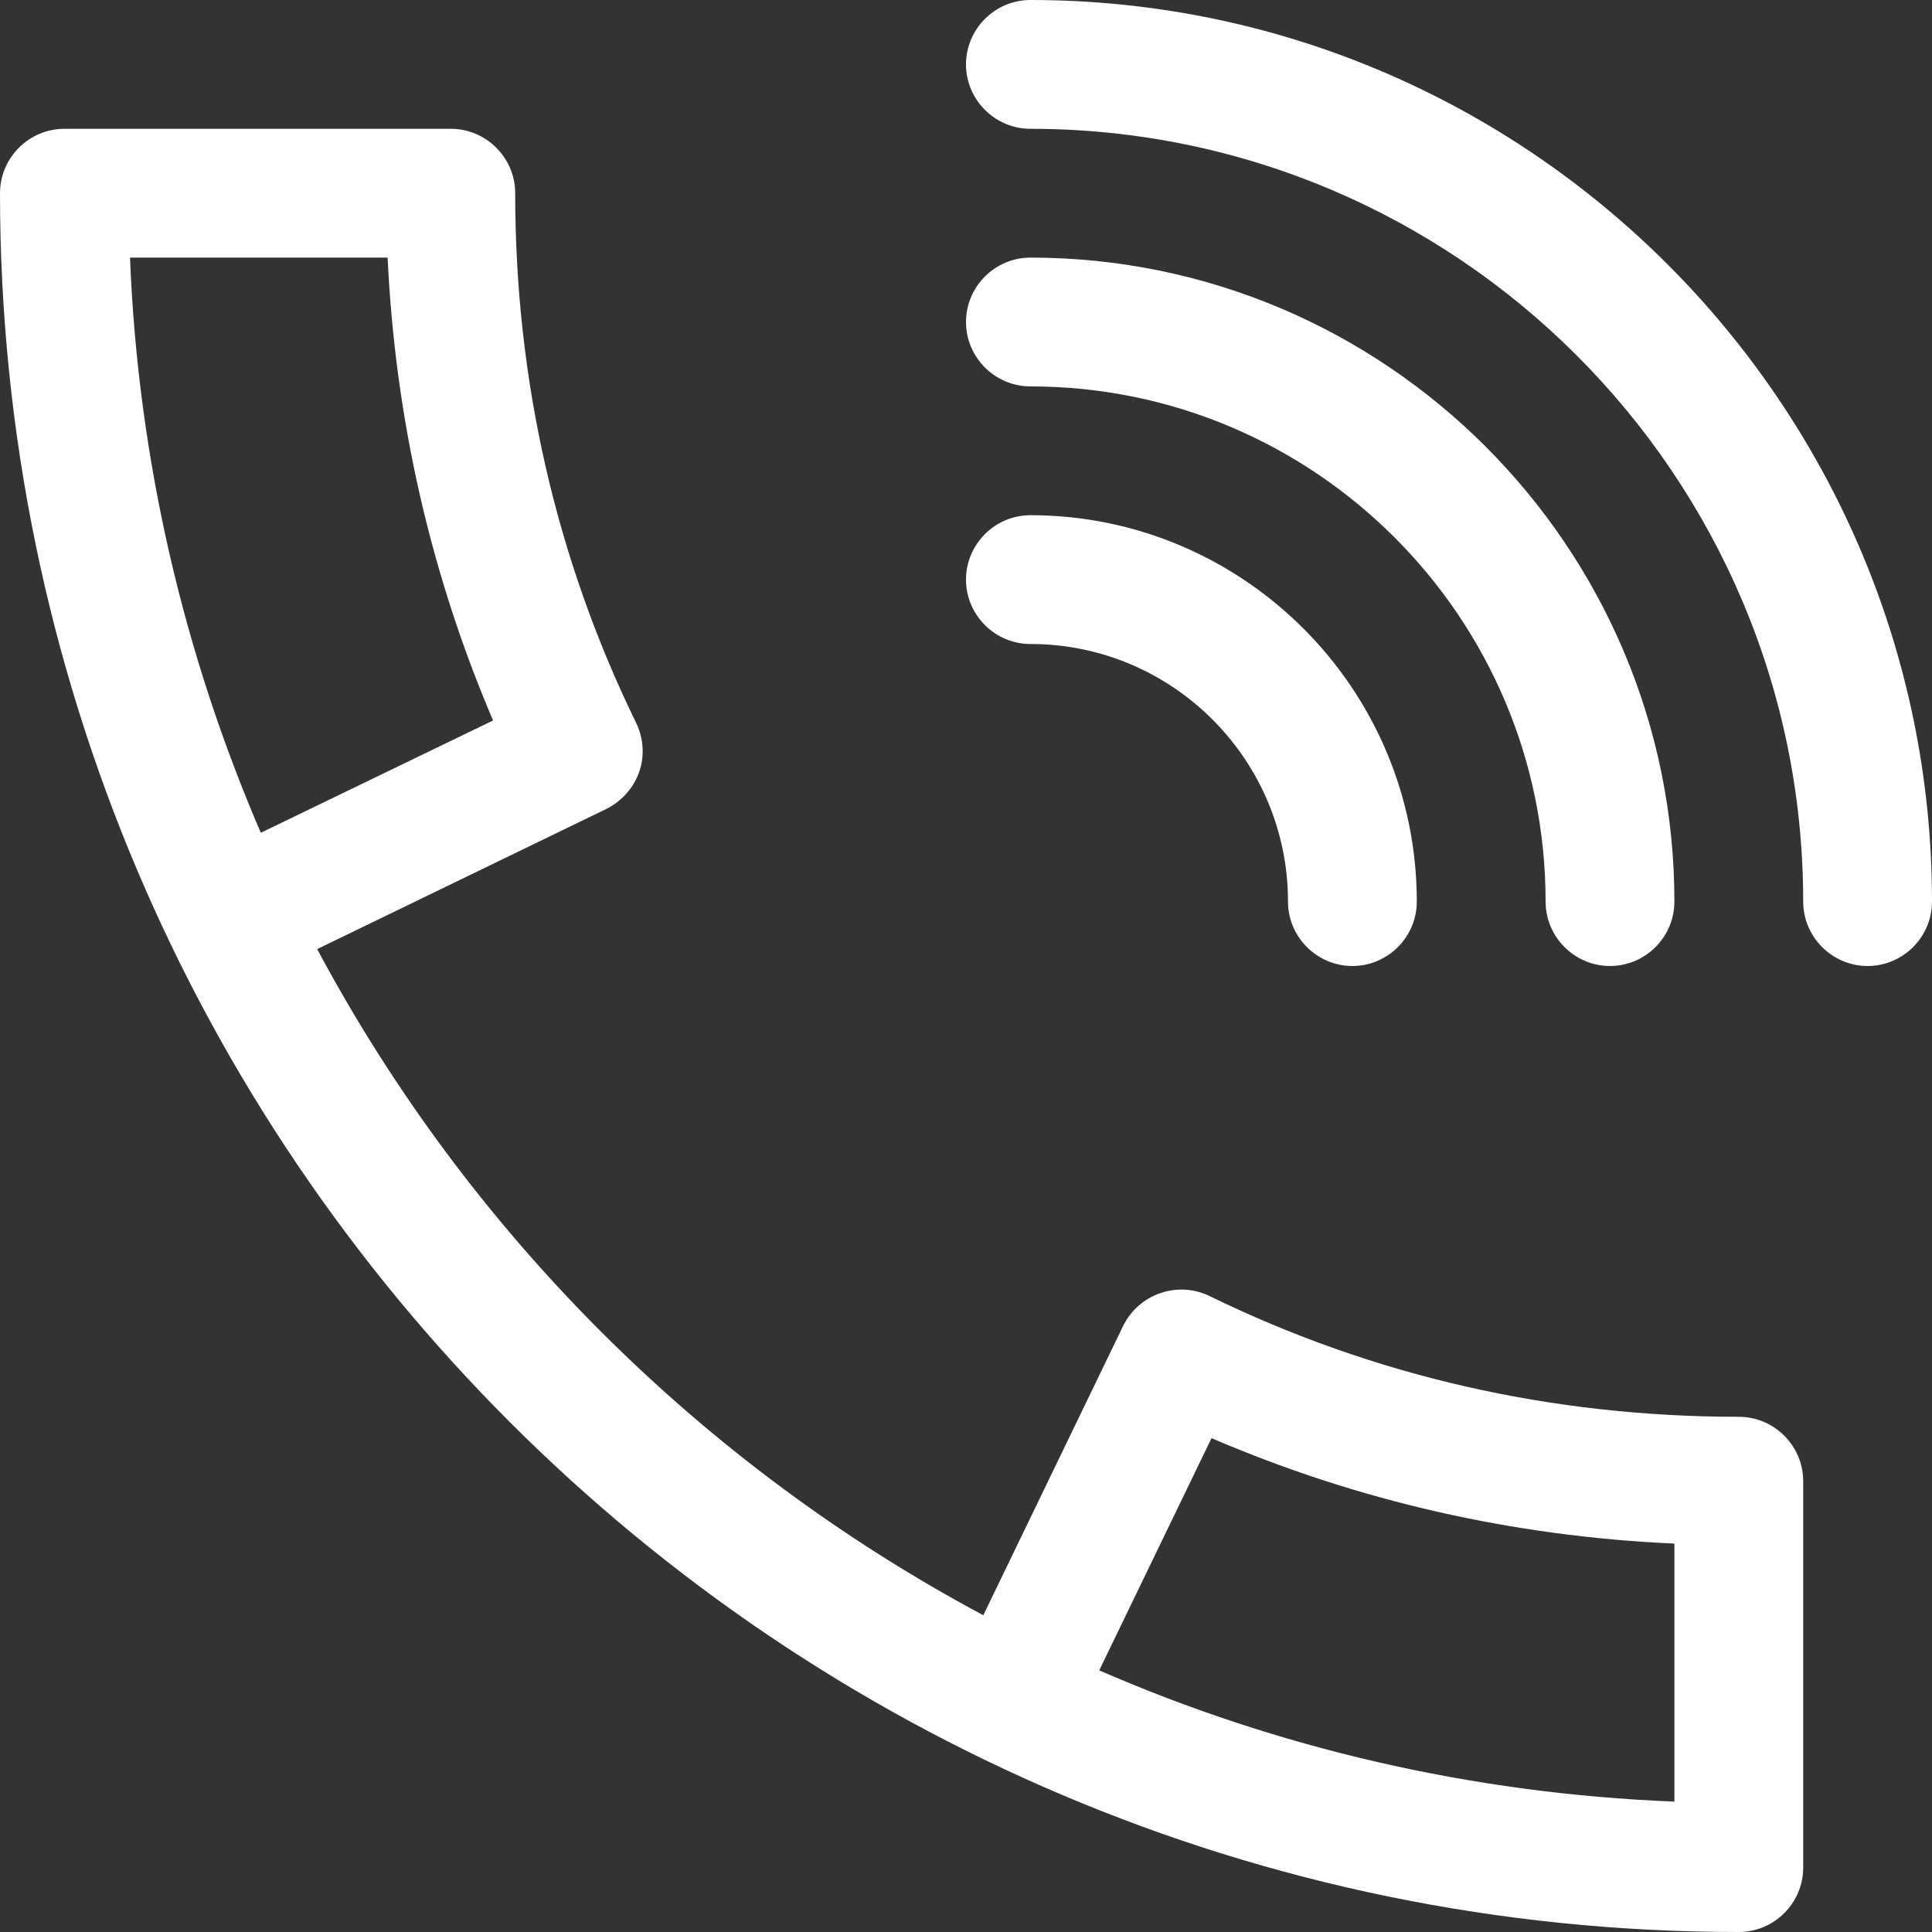
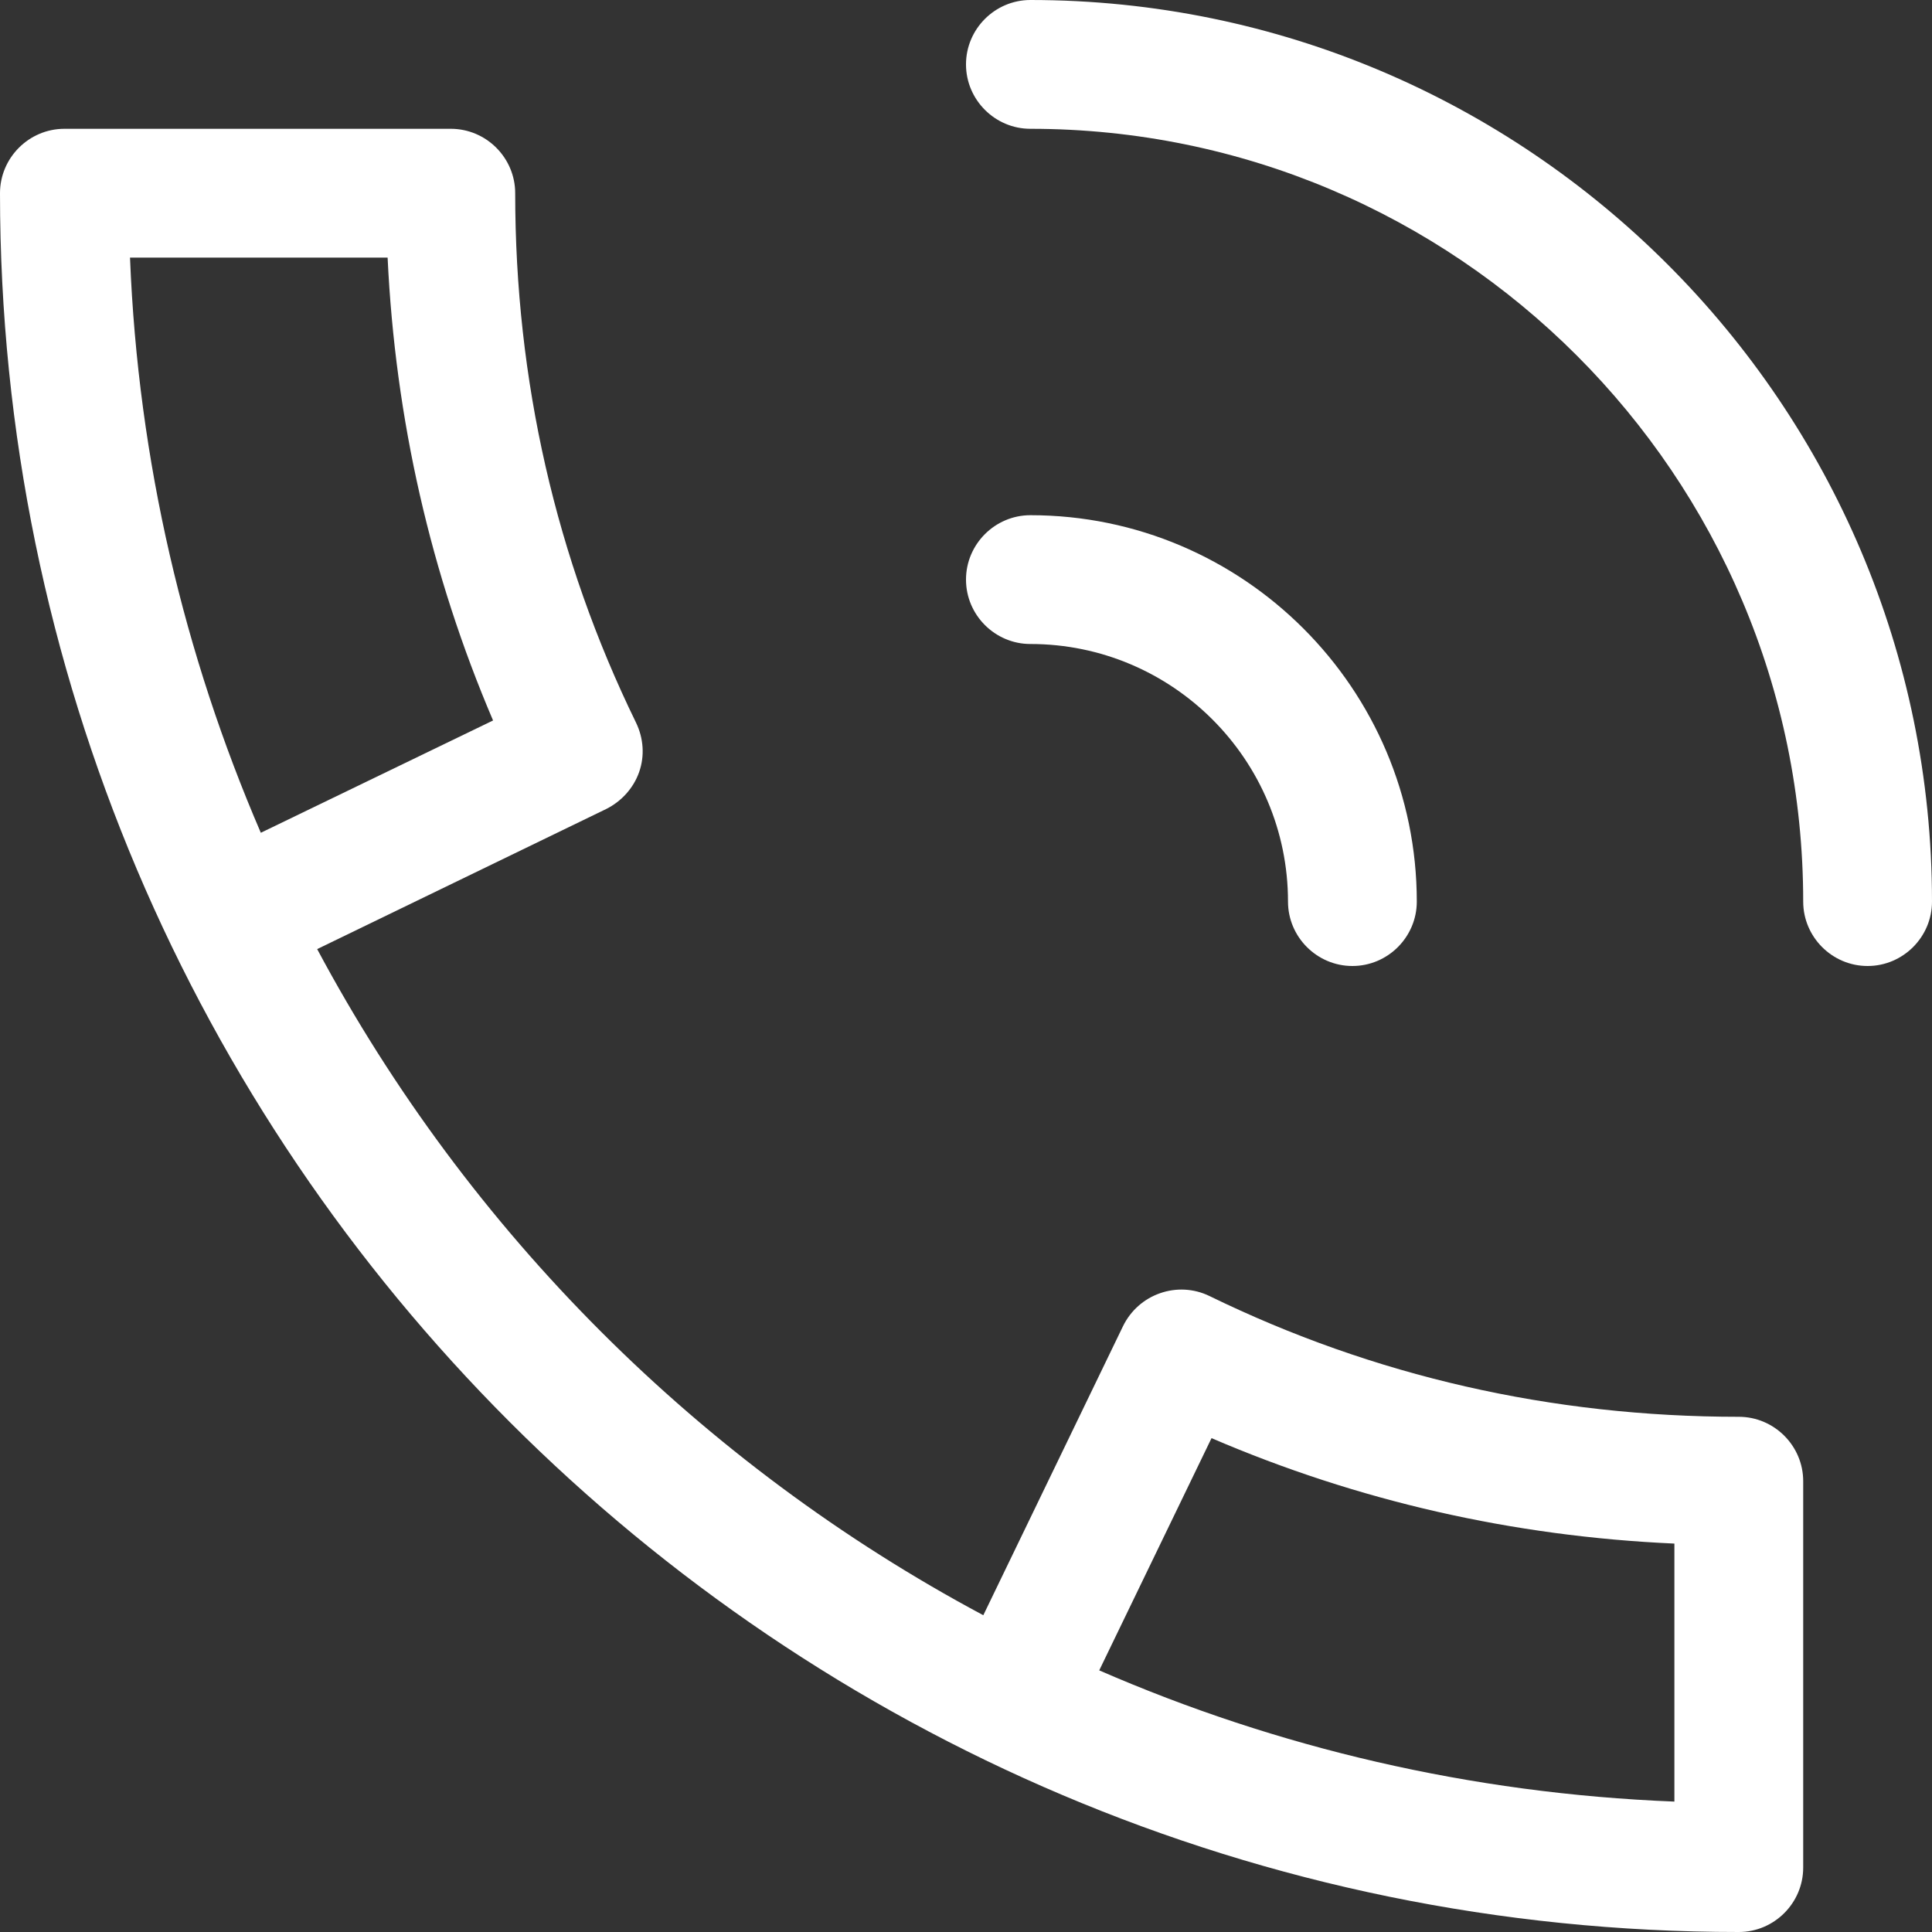
<svg xmlns="http://www.w3.org/2000/svg" id="Capa_1" x="0px" y="0px" viewBox="0 0 480 480" style="enable-background:new 0 0 480 480;" xml:space="preserve">
  <rect x="0" y="0" width="480" height="480" fill="#333333" stroke="none" />
  <style type="text/css"> .st0{fill:#FFFFFF;} </style>
  <g>
    <g>
-       <path class="st0" d="M256,128c-8.8,0-16,7.2-16,16s7.2,16,16,16c35.3,0,64,28.7,64,64c0,8.8,7.2,16,16,16s16-7.2,16-16 C352,171.1,308.9,128,256,128z" />
+       <path class="st0" d="M256,128c-8.8,0-16,7.2-16,16s7.2,16,16,16c35.3,0,64,28.7,64,64c0,8.8,7.2,16,16,16s16-7.2,16-16 C352,171.1,308.9,128,256,128" />
    </g>
  </g>
  <g>
    <g>
-       <path class="st0" d="M256,64c-8.8,0-16,7.2-16,16s7.2,16,16,16c70.6,0,128,57.4,128,128c0,8.8,7.2,16,16,16s16-7.2,16-16 C416,135.8,344.2,64,256,64z" />
-     </g>
+       </g>
  </g>
  <g>
    <g>
      <path class="st0" d="M256,0c-8.8,0-16,7.2-16,16s7.2,16,16,16c105.9,0,192,86.1,192,192c0,8.8,7.2,16,16,16s16-7.2,16-16 C480,100.5,379.5,0,256,0z" />
    </g>
  </g>
  <g>
    <g>
      <path class="st0" d="M432,352c-46.5,0-90.7-10.1-131.5-30c-3.9-1.9-8.3-2.1-12.3-0.7s-7.3,4.3-9.2,8.2l-34.7,71.8 c-70.2-37.5-128-95.3-165.5-165.5l71.8-34.8c3.8-1.9,6.8-5.2,8.2-9.2c1.4-4,1.1-8.4-0.8-12.3c-19.9-40.8-30-85.1-30-131.5 c0-8.8-7.2-16-16-16H16C7.2,32,0,39.2,0,48c0,238.2,193.8,432,432,432c8.8,0,16-7.2,16-16v-96C448,359.2,440.8,352,432,352z M32.3,64h64c1.9,40.1,10.7,78.7,26.2,115l-57.7,27.9C45.8,162.8,34.3,114.6,32.3,64z M416,447.6c-50.6-2-98.8-13.4-142.9-32.6 l27.9-57.7c36.3,15.6,74.8,24.4,115,26.2V447.6z" />
    </g>
  </g>
</svg>